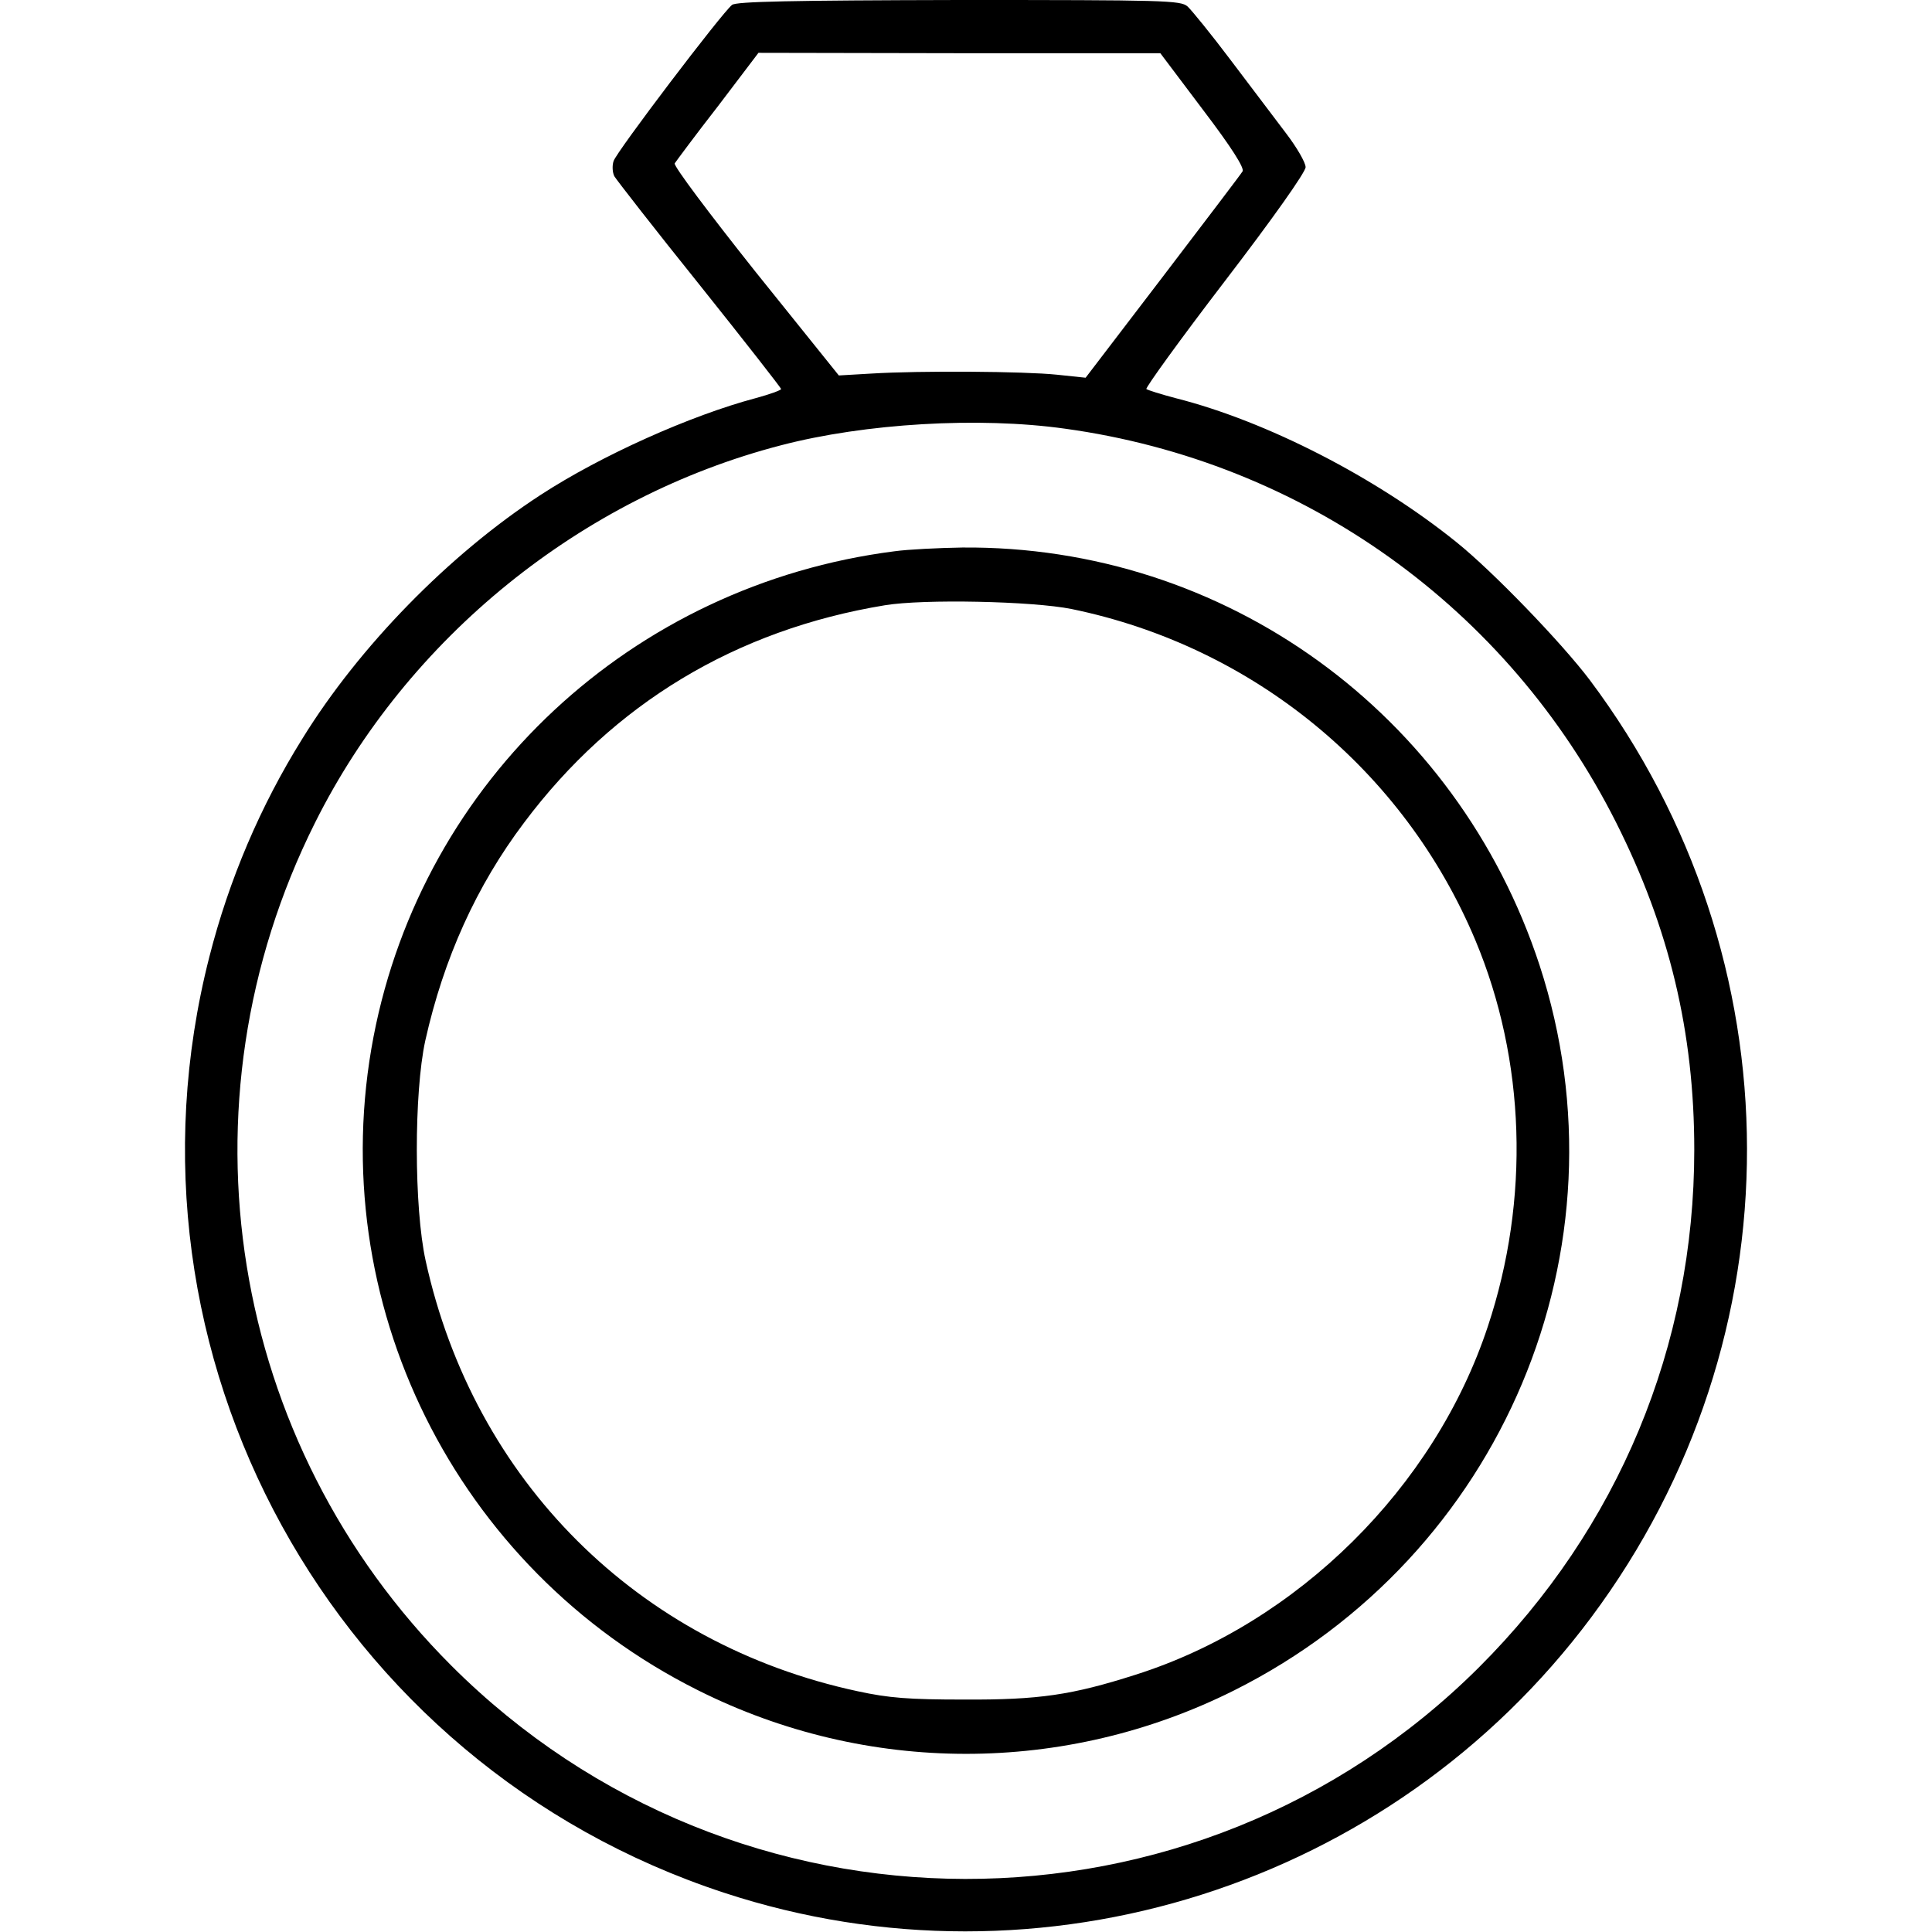
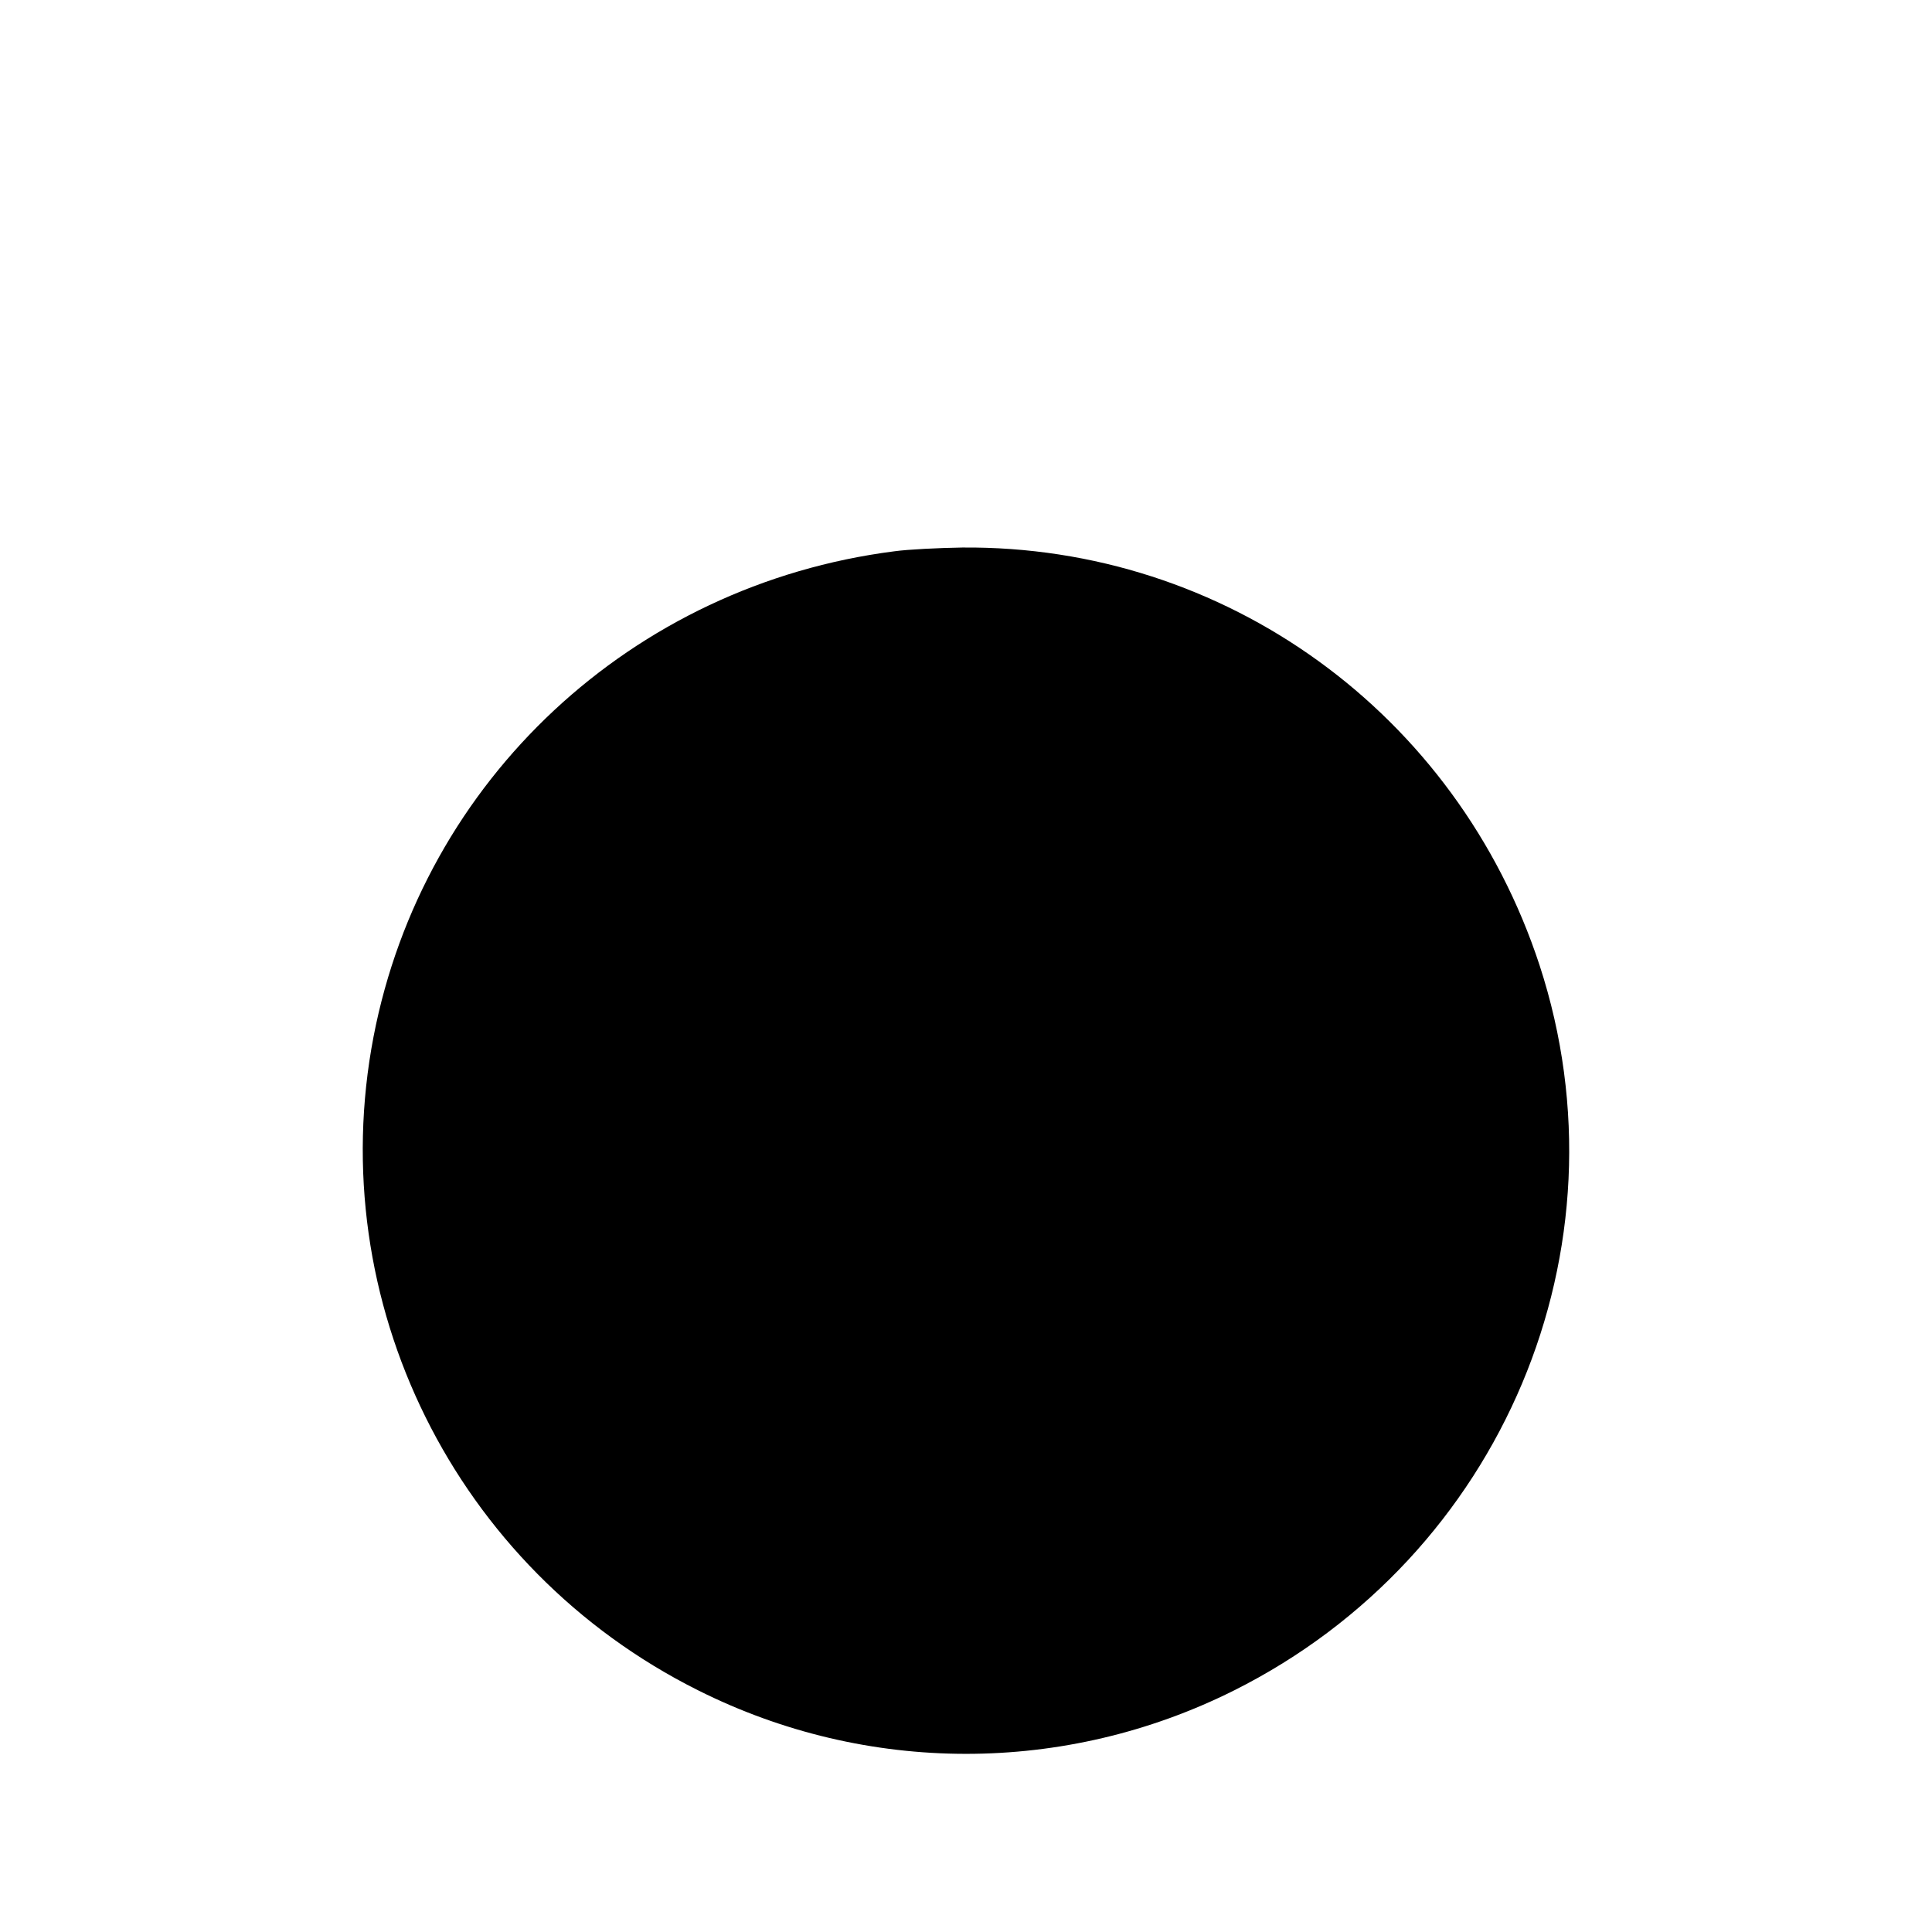
<svg xmlns="http://www.w3.org/2000/svg" version="1.0" width="512pt" height="512pt" viewBox="0 0 512 512" preserveAspectRatio="xMidYMid meet">
  <g transform="translate(0,512) scale(0.1,-0.1)" fill="#000000" stroke="none">
-     <path d="M1940 5107 c-26 -20 -307 -390 -314 -414 -4 -12 -3 -30 2 -40 6 -10                         107 -140 226 -288 119 -149 216 -273 216 -276 0 -3 -30 -14 -67 -24 -173 -46                         -410 -152 -571 -257 -241 -157 -480 -401 -631 -646 -111 -178 -194 -373 -246                         -577 -270 -1054 327 -2141 1364 -2481 840 -276 1768 19 2298 730 552 740 550                         1745 -4 2484 -74 98 -256 287 -353 365 -212 171 -503 321 -745 382 -38 10 -73                         21 -77 24 -3 3 90 132 208 286 128 167 214 289 214 302 0 12 -23 52 -52 90                         -28 37 -94 124 -146 193 -52 69 -104 133 -115 143 -18 16 -61 17 -606 17 -445                         -1 -590 -4 -601 -13z m1248 -278 c76 -100 110 -154 105 -163 -4 -7 -100 -133                         -212 -280 l-204 -267 -76 8 c-86 9 -362 11 -492 3 l-86 -5 -221 275 c-124 156                         -217 280 -214 287 4 6 55 75 115 152 l107 141 533 -1 532 0 113 -150z m-366                         -845 c632 -87 1174 -474 1461 -1044 141 -280 207 -556 207 -867 0 -520 -201                         -1003 -571 -1372 -752 -749 -1971 -747 -2723 5 -590 590 -735 1487 -361 2234                         245 490 706 863 1235 1000 222 58 524 76 752 44z" />
-     <path d="M2370 3659 c-695 -89 -1249 -606 -1380 -1286 -135 -702 216 -1410                         859 -1732 448 -225 973 -225 1421 -1 711 356 1055 1172 810 1922 -219 668                         -834 1113 -1530 1107 -63 -1 -144 -5 -180 -10z m470 -153 c481 -99 881 -427                         1070 -878 133 -318 145 -686 33 -1023 -141 -427 -505 -787 -933 -923 -169 -54                         -256 -67 -455 -66 -146 0 -199 4 -282 22 -583 125 -1017 558 -1145 1141 -31                         141 -31 445 -1 583 49 219 136 411 262 578 236 315 561 511 956 576 102 17                         391 11 495 -10z" />
+     <path d="M2370 3659 c-695 -89 -1249 -606 -1380 -1286 -135 -702 216 -1410                         859 -1732 448 -225 973 -225 1421 -1 711 356 1055 1172 810 1922 -219 668                         -834 1113 -1530 1107 -63 -1 -144 -5 -180 -10z m470 -153 z" />
  </g>
</svg>